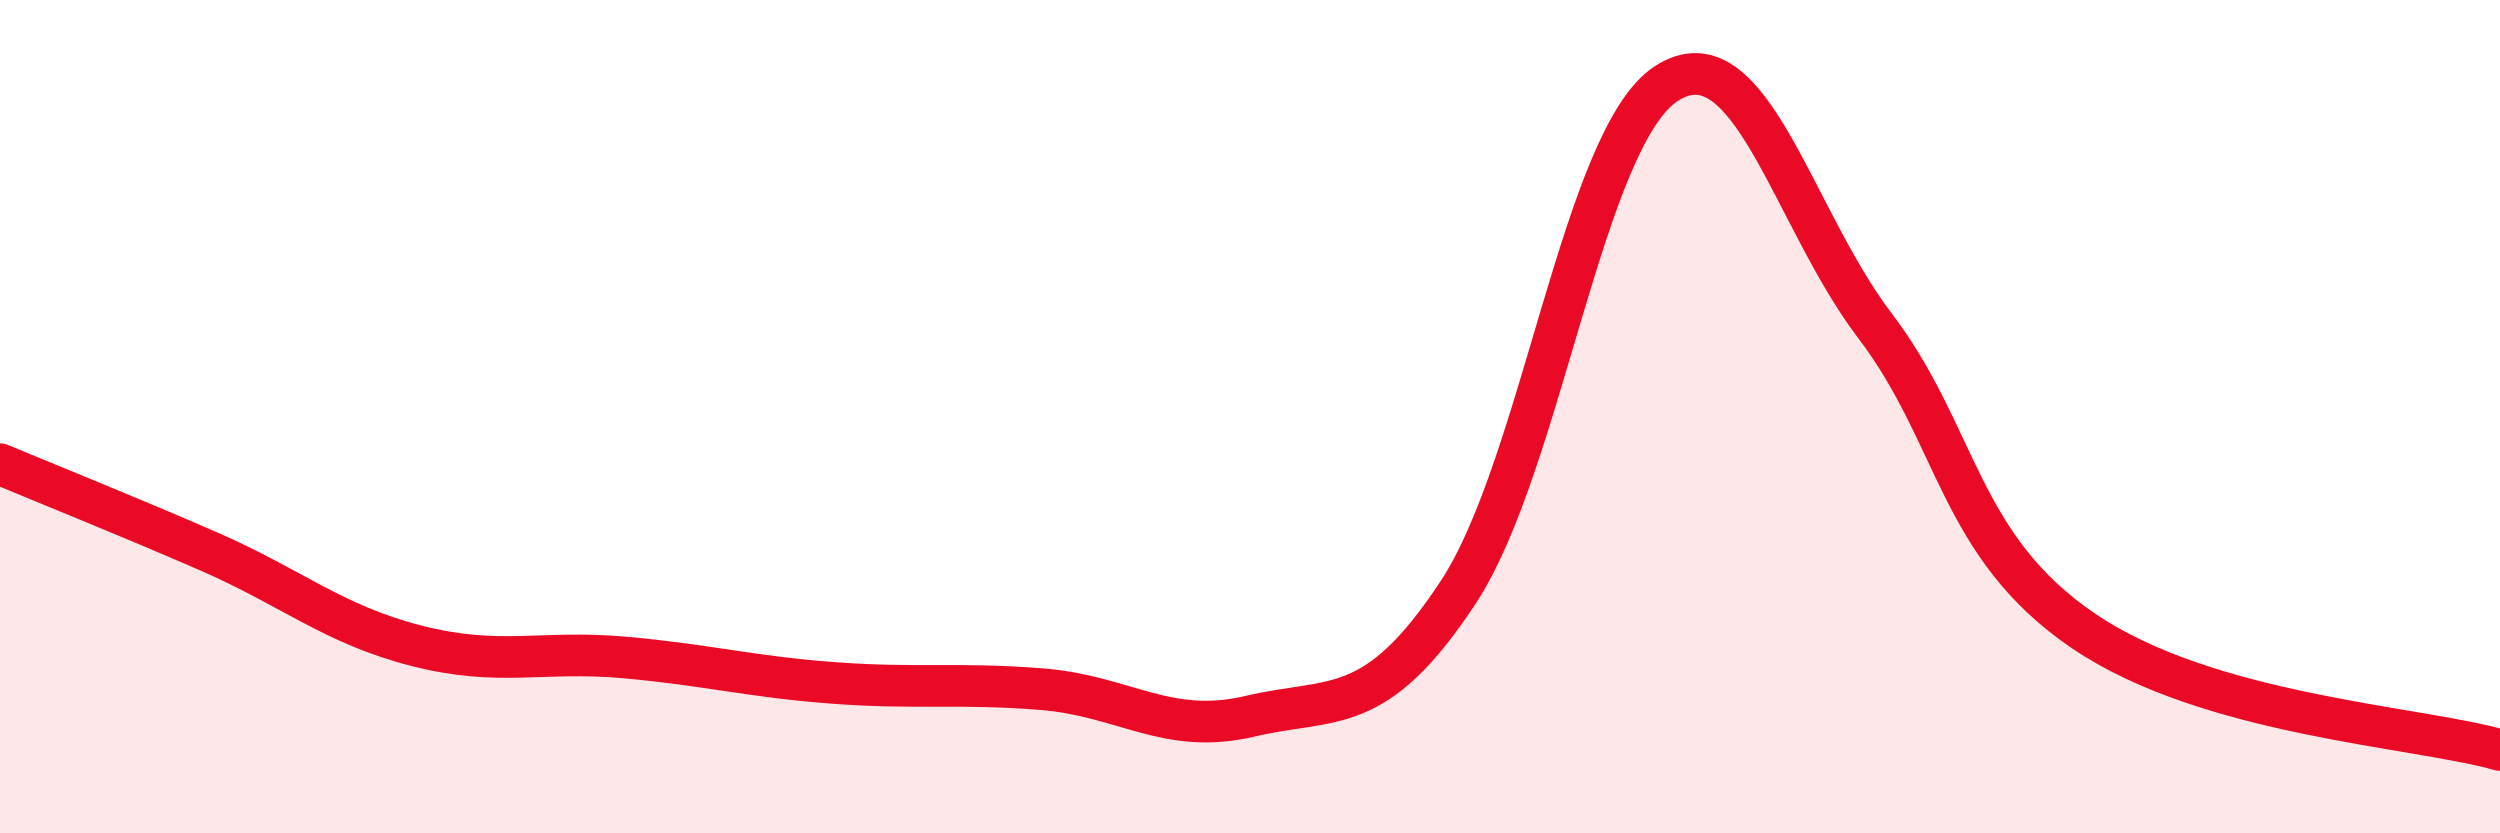
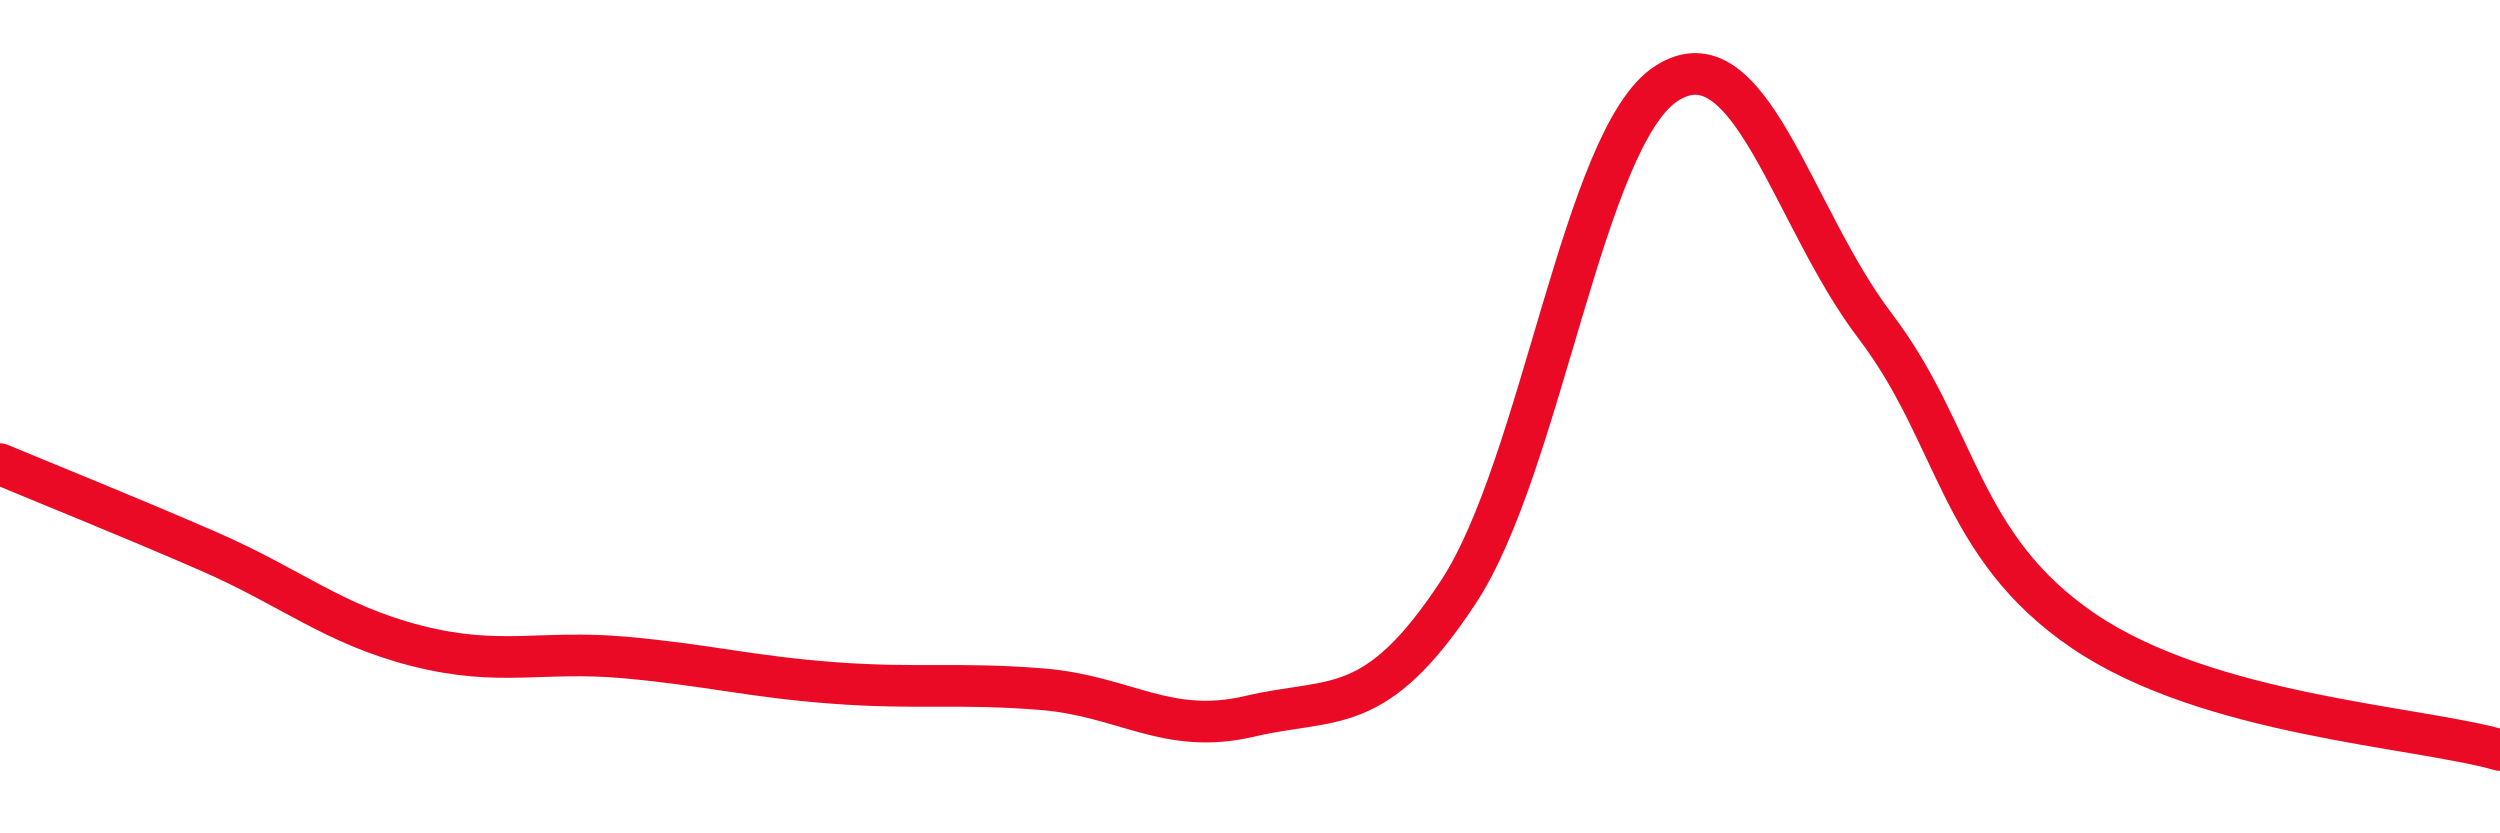
<svg xmlns="http://www.w3.org/2000/svg" width="60" height="20" viewBox="0 0 60 20">
-   <path d="M 0,11.14 C 1,11.56 3,12.36 5,13.23 C 7,14.1 8,14.99 10,15.5 C 12,16.01 13,15.6 15,15.78 C 17,15.96 18,16.24 20,16.39 C 22,16.54 23,16.38 25,16.54 C 27,16.7 28,17.66 30,17.19 C 32,16.72 33,17.25 35,14.21 C 37,11.17 38,3.28 40,2 C 42,0.72 43,5.19 45,7.82 C 47,10.45 47,13.1 50,15.14 C 53,17.18 58,17.43 60,18L60 20L0 20Z" fill="#EB0A25" opacity="0.1" stroke-linecap="round" stroke-linejoin="round" />
  <path d="M 0,11.14 C 1,11.56 3,12.36 5,13.23 C 7,14.1 8,14.99 10,15.5 C 12,16.01 13,15.6 15,15.78 C 17,15.96 18,16.24 20,16.39 C 22,16.54 23,16.38 25,16.54 C 27,16.7 28,17.66 30,17.19 C 32,16.72 33,17.25 35,14.21 C 37,11.17 38,3.28 40,2 C 42,0.72 43,5.19 45,7.82 C 47,10.45 47,13.1 50,15.14 C 53,17.18 58,17.43 60,18" stroke="#EB0A25" stroke-width="1" fill="none" stroke-linecap="round" stroke-linejoin="round" />
</svg>